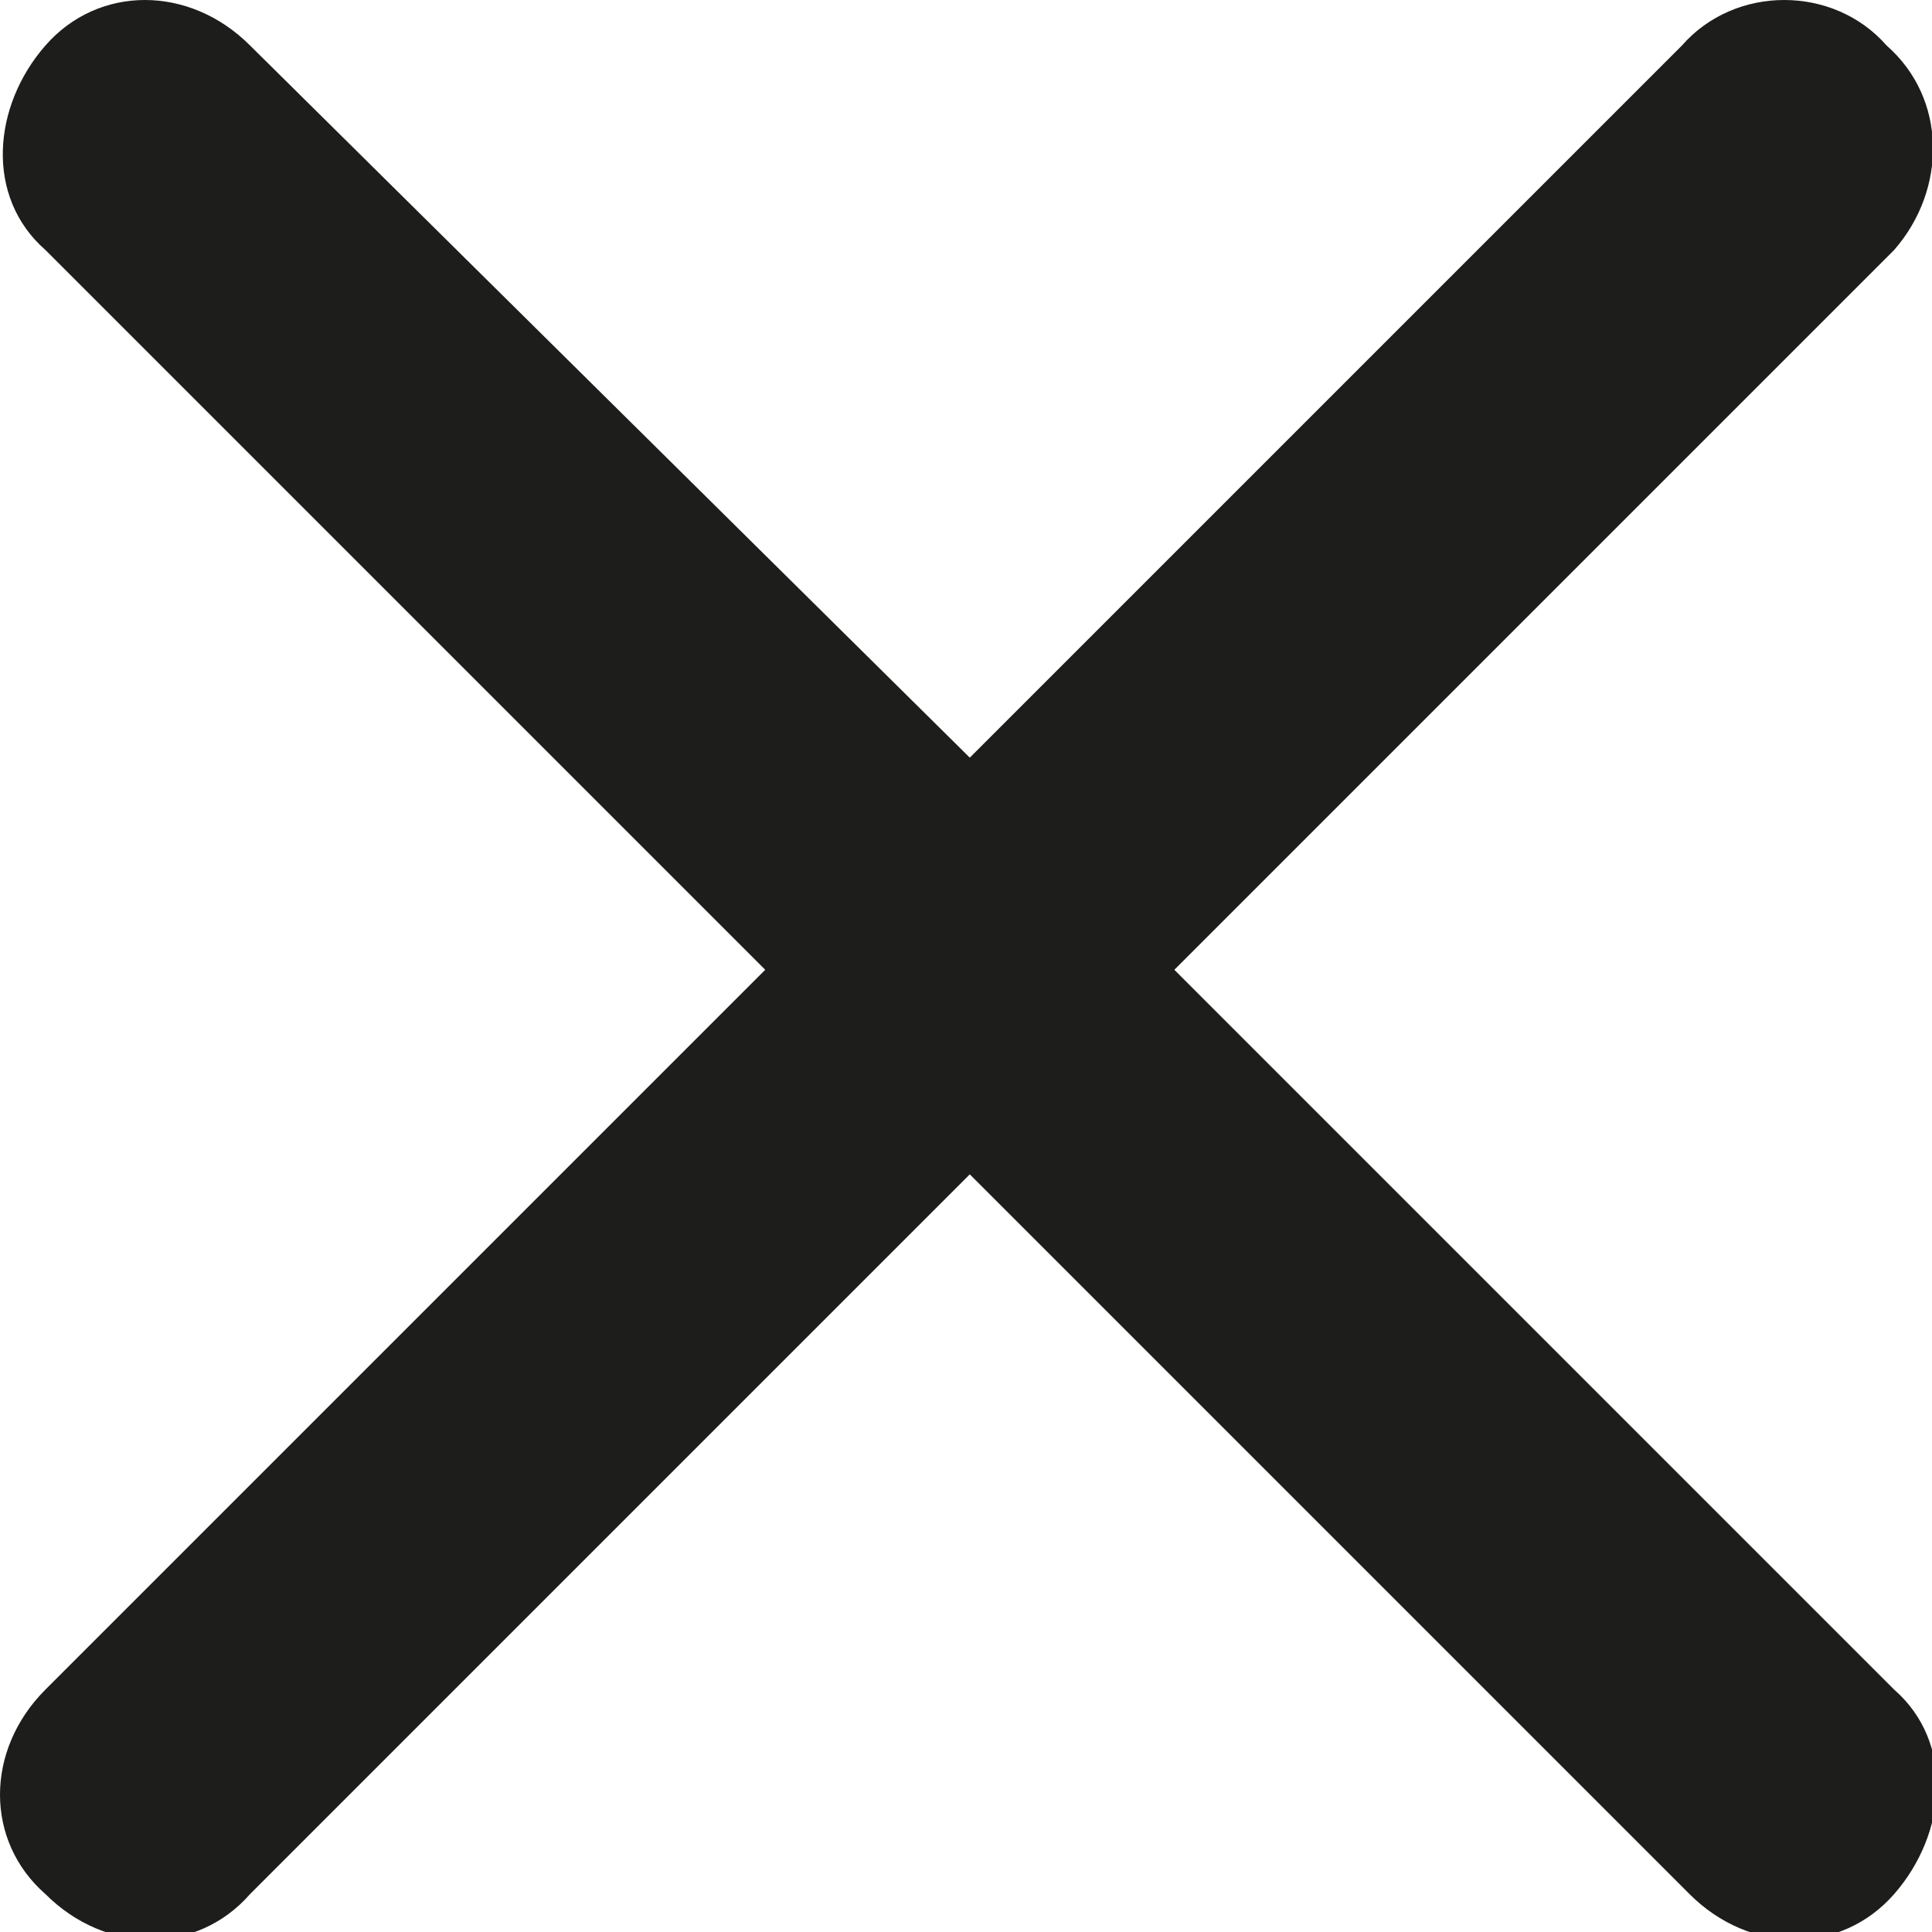
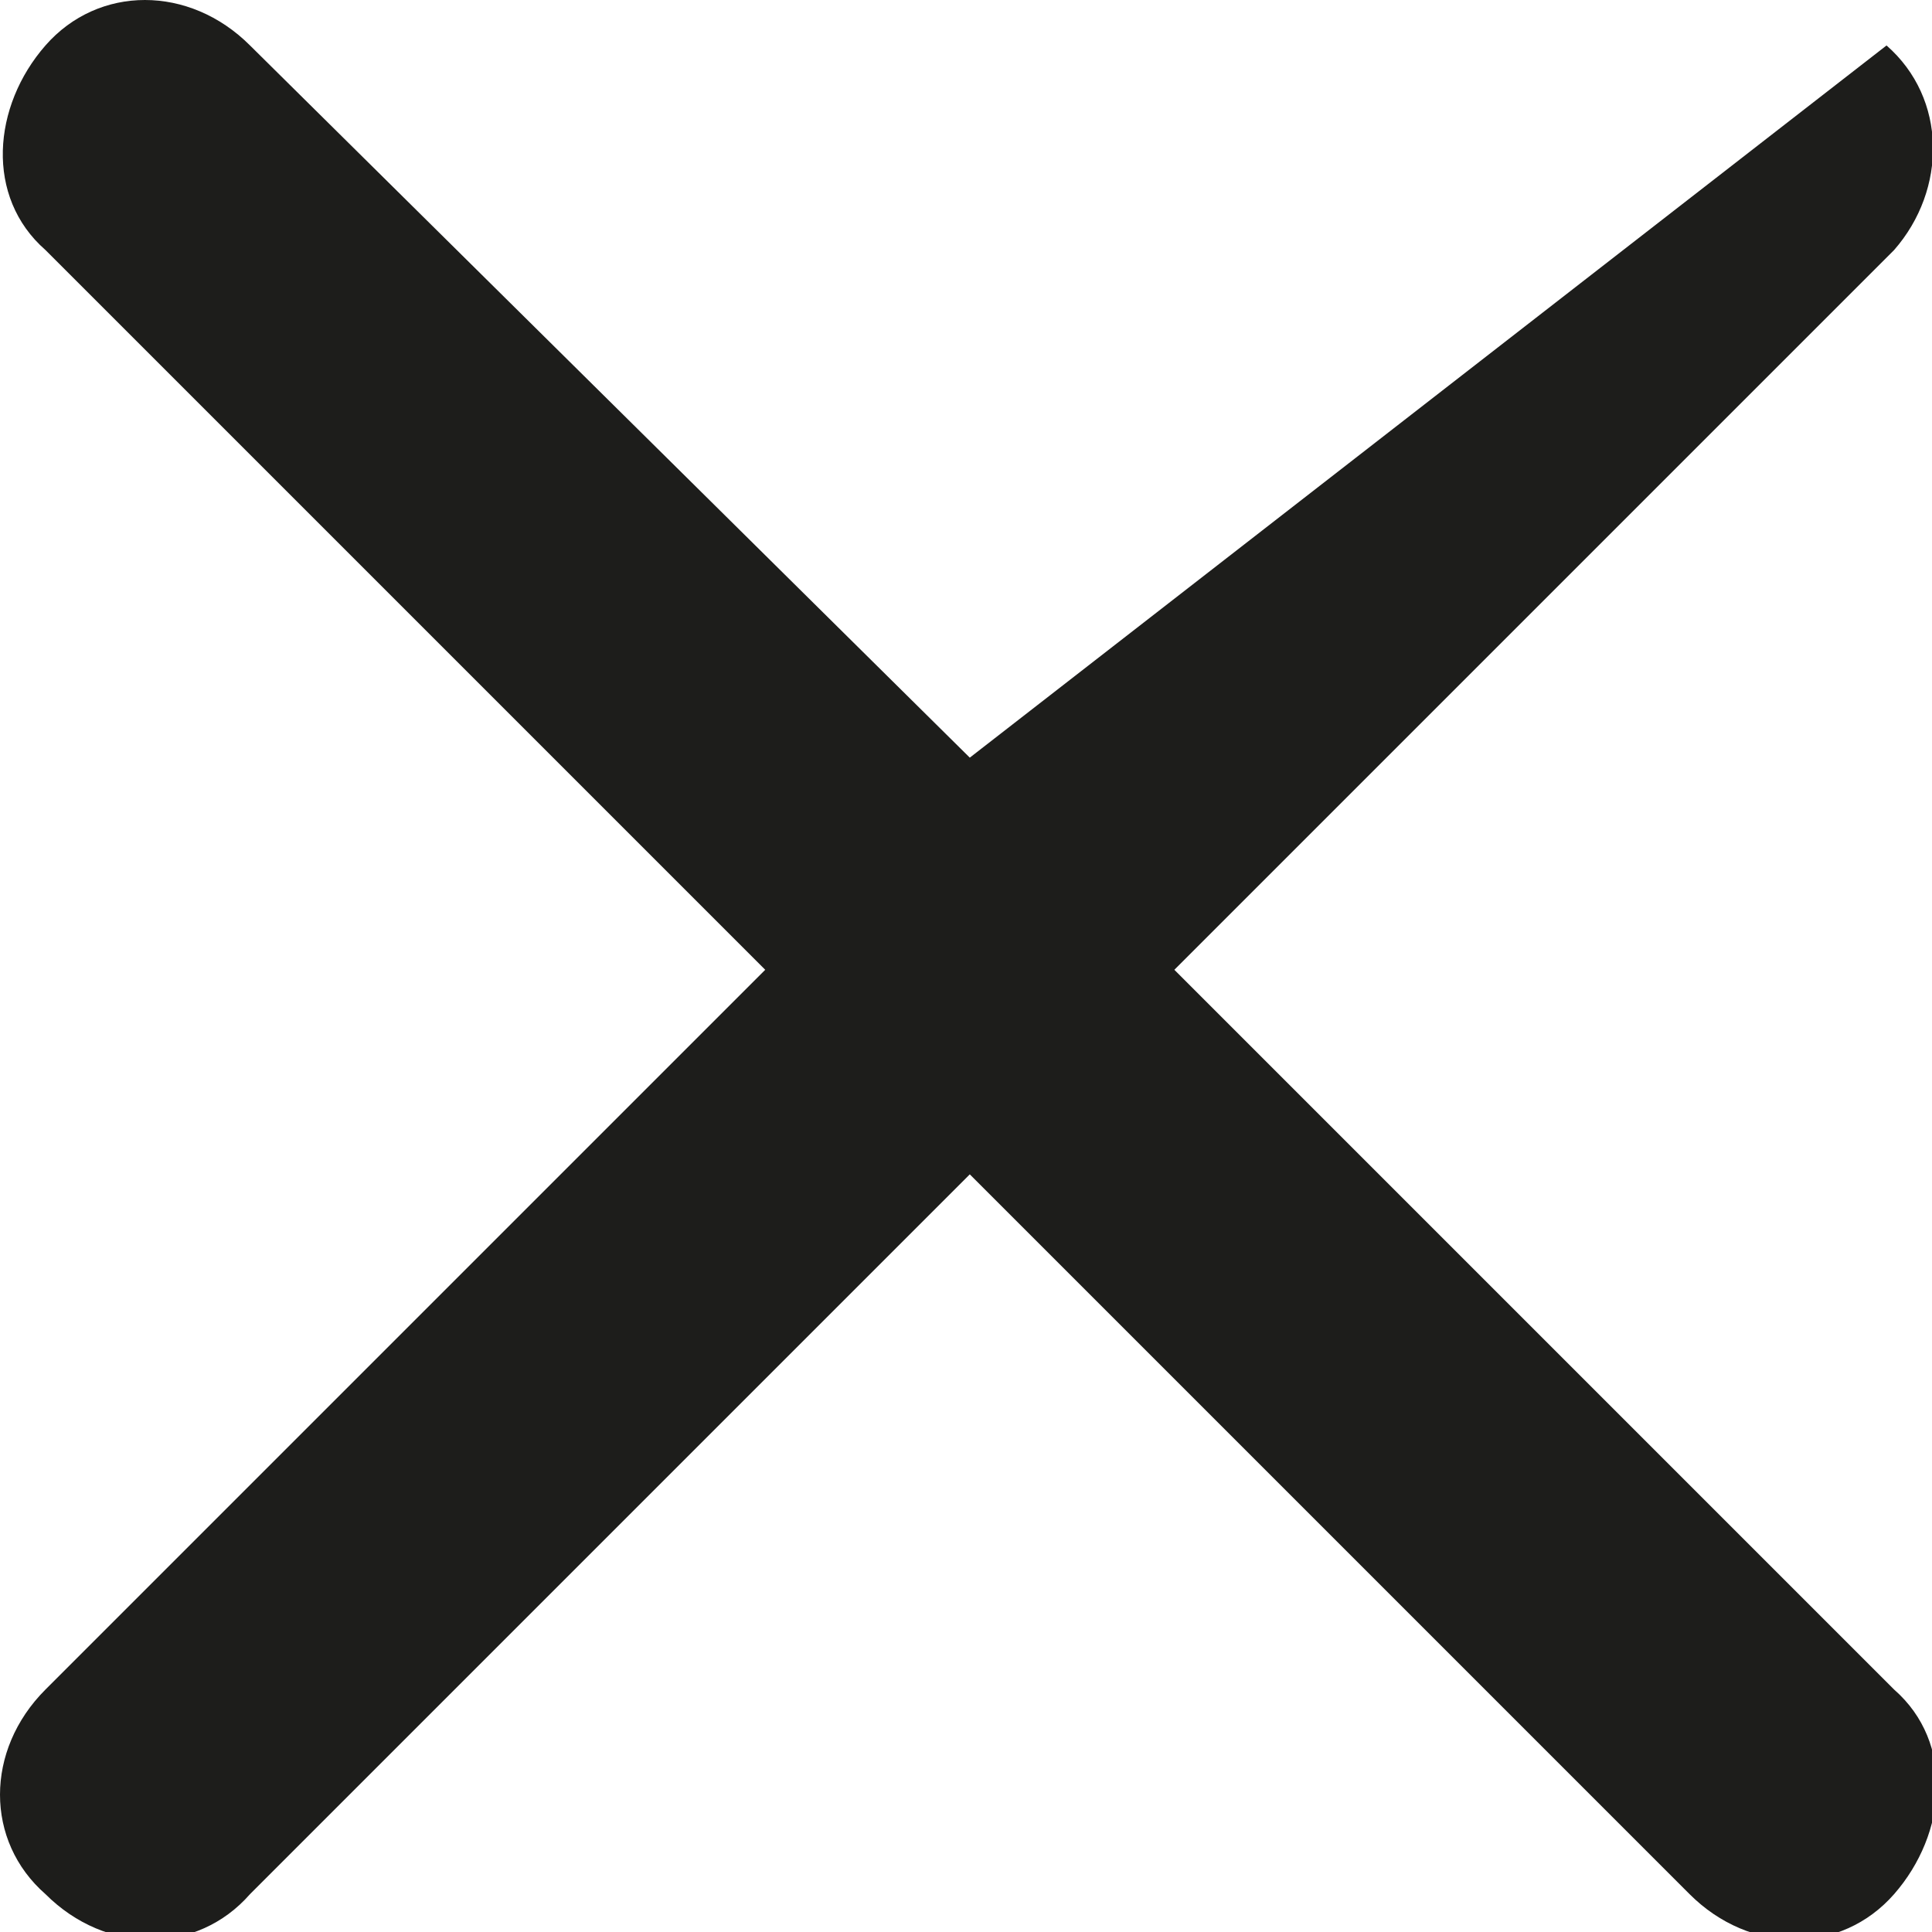
<svg xmlns="http://www.w3.org/2000/svg" version="1.1" id="Calque_1" x="0px" y="0px" viewBox="0 0 25.5 25.5" style="enable-background:new 0 0 25.5 25.5;" xml:space="preserve">
  <style type="text/css">
	.st0{fill:#1D1D1B;}
</style>
-   <path id="Tracé_145" class="st0" d="M24.9,0.6c-0.7-0.8-2-0.8-2.7,0c0,0,0,0,0,0L12.8,10L3.3,0.6c-0.8-0.8-2-0.8-2.7,0  s-0.8,2,0,2.7l9.5,9.5l-9.5,9.5c-0.8,0.8-0.8,2,0,2.7c0.8,0.8,2,0.8,2.7,0l9.5-9.5l9.5,9.5c0.8,0.8,2,0.8,2.7,0s0.8-2,0-2.7  l-9.5-9.5l9.5-9.5C25.7,2.5,25.7,1.3,24.9,0.6z" />
+   <path id="Tracé_145" class="st0" d="M24.9,0.6c0,0,0,0,0,0L12.8,10L3.3,0.6c-0.8-0.8-2-0.8-2.7,0  s-0.8,2,0,2.7l9.5,9.5l-9.5,9.5c-0.8,0.8-0.8,2,0,2.7c0.8,0.8,2,0.8,2.7,0l9.5-9.5l9.5,9.5c0.8,0.8,2,0.8,2.7,0s0.8-2,0-2.7  l-9.5-9.5l9.5-9.5C25.7,2.5,25.7,1.3,24.9,0.6z" />
</svg>